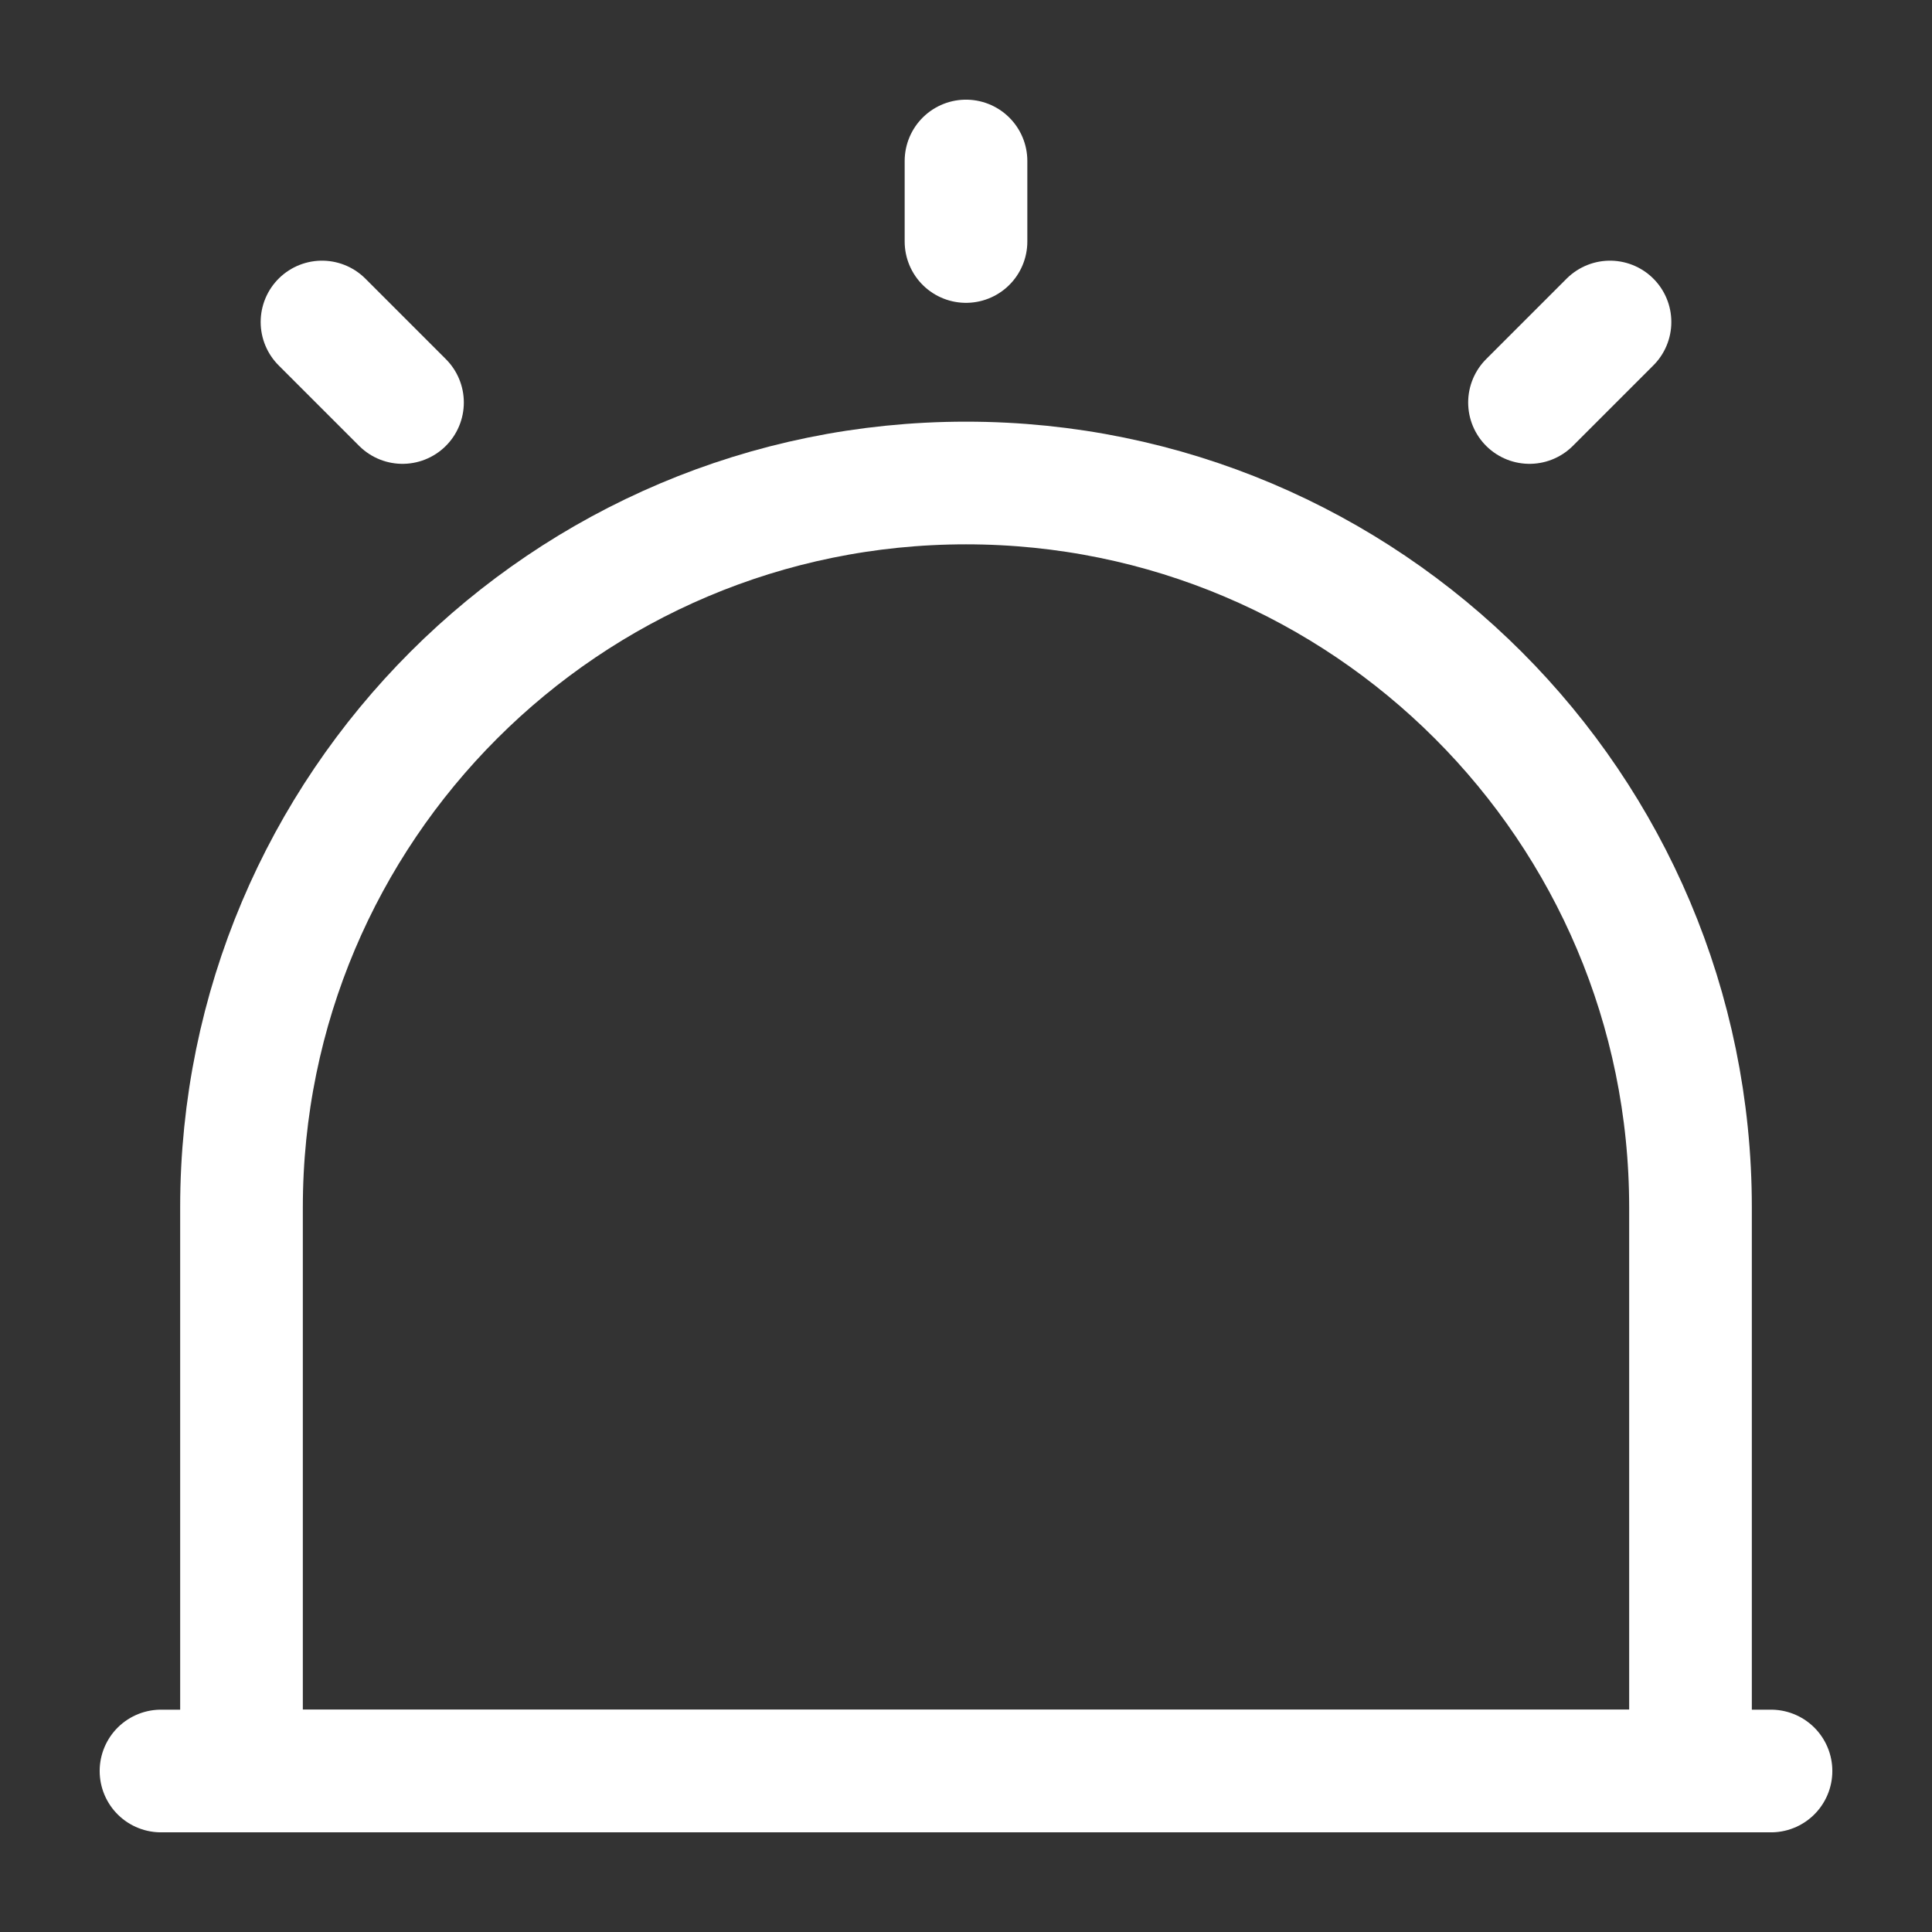
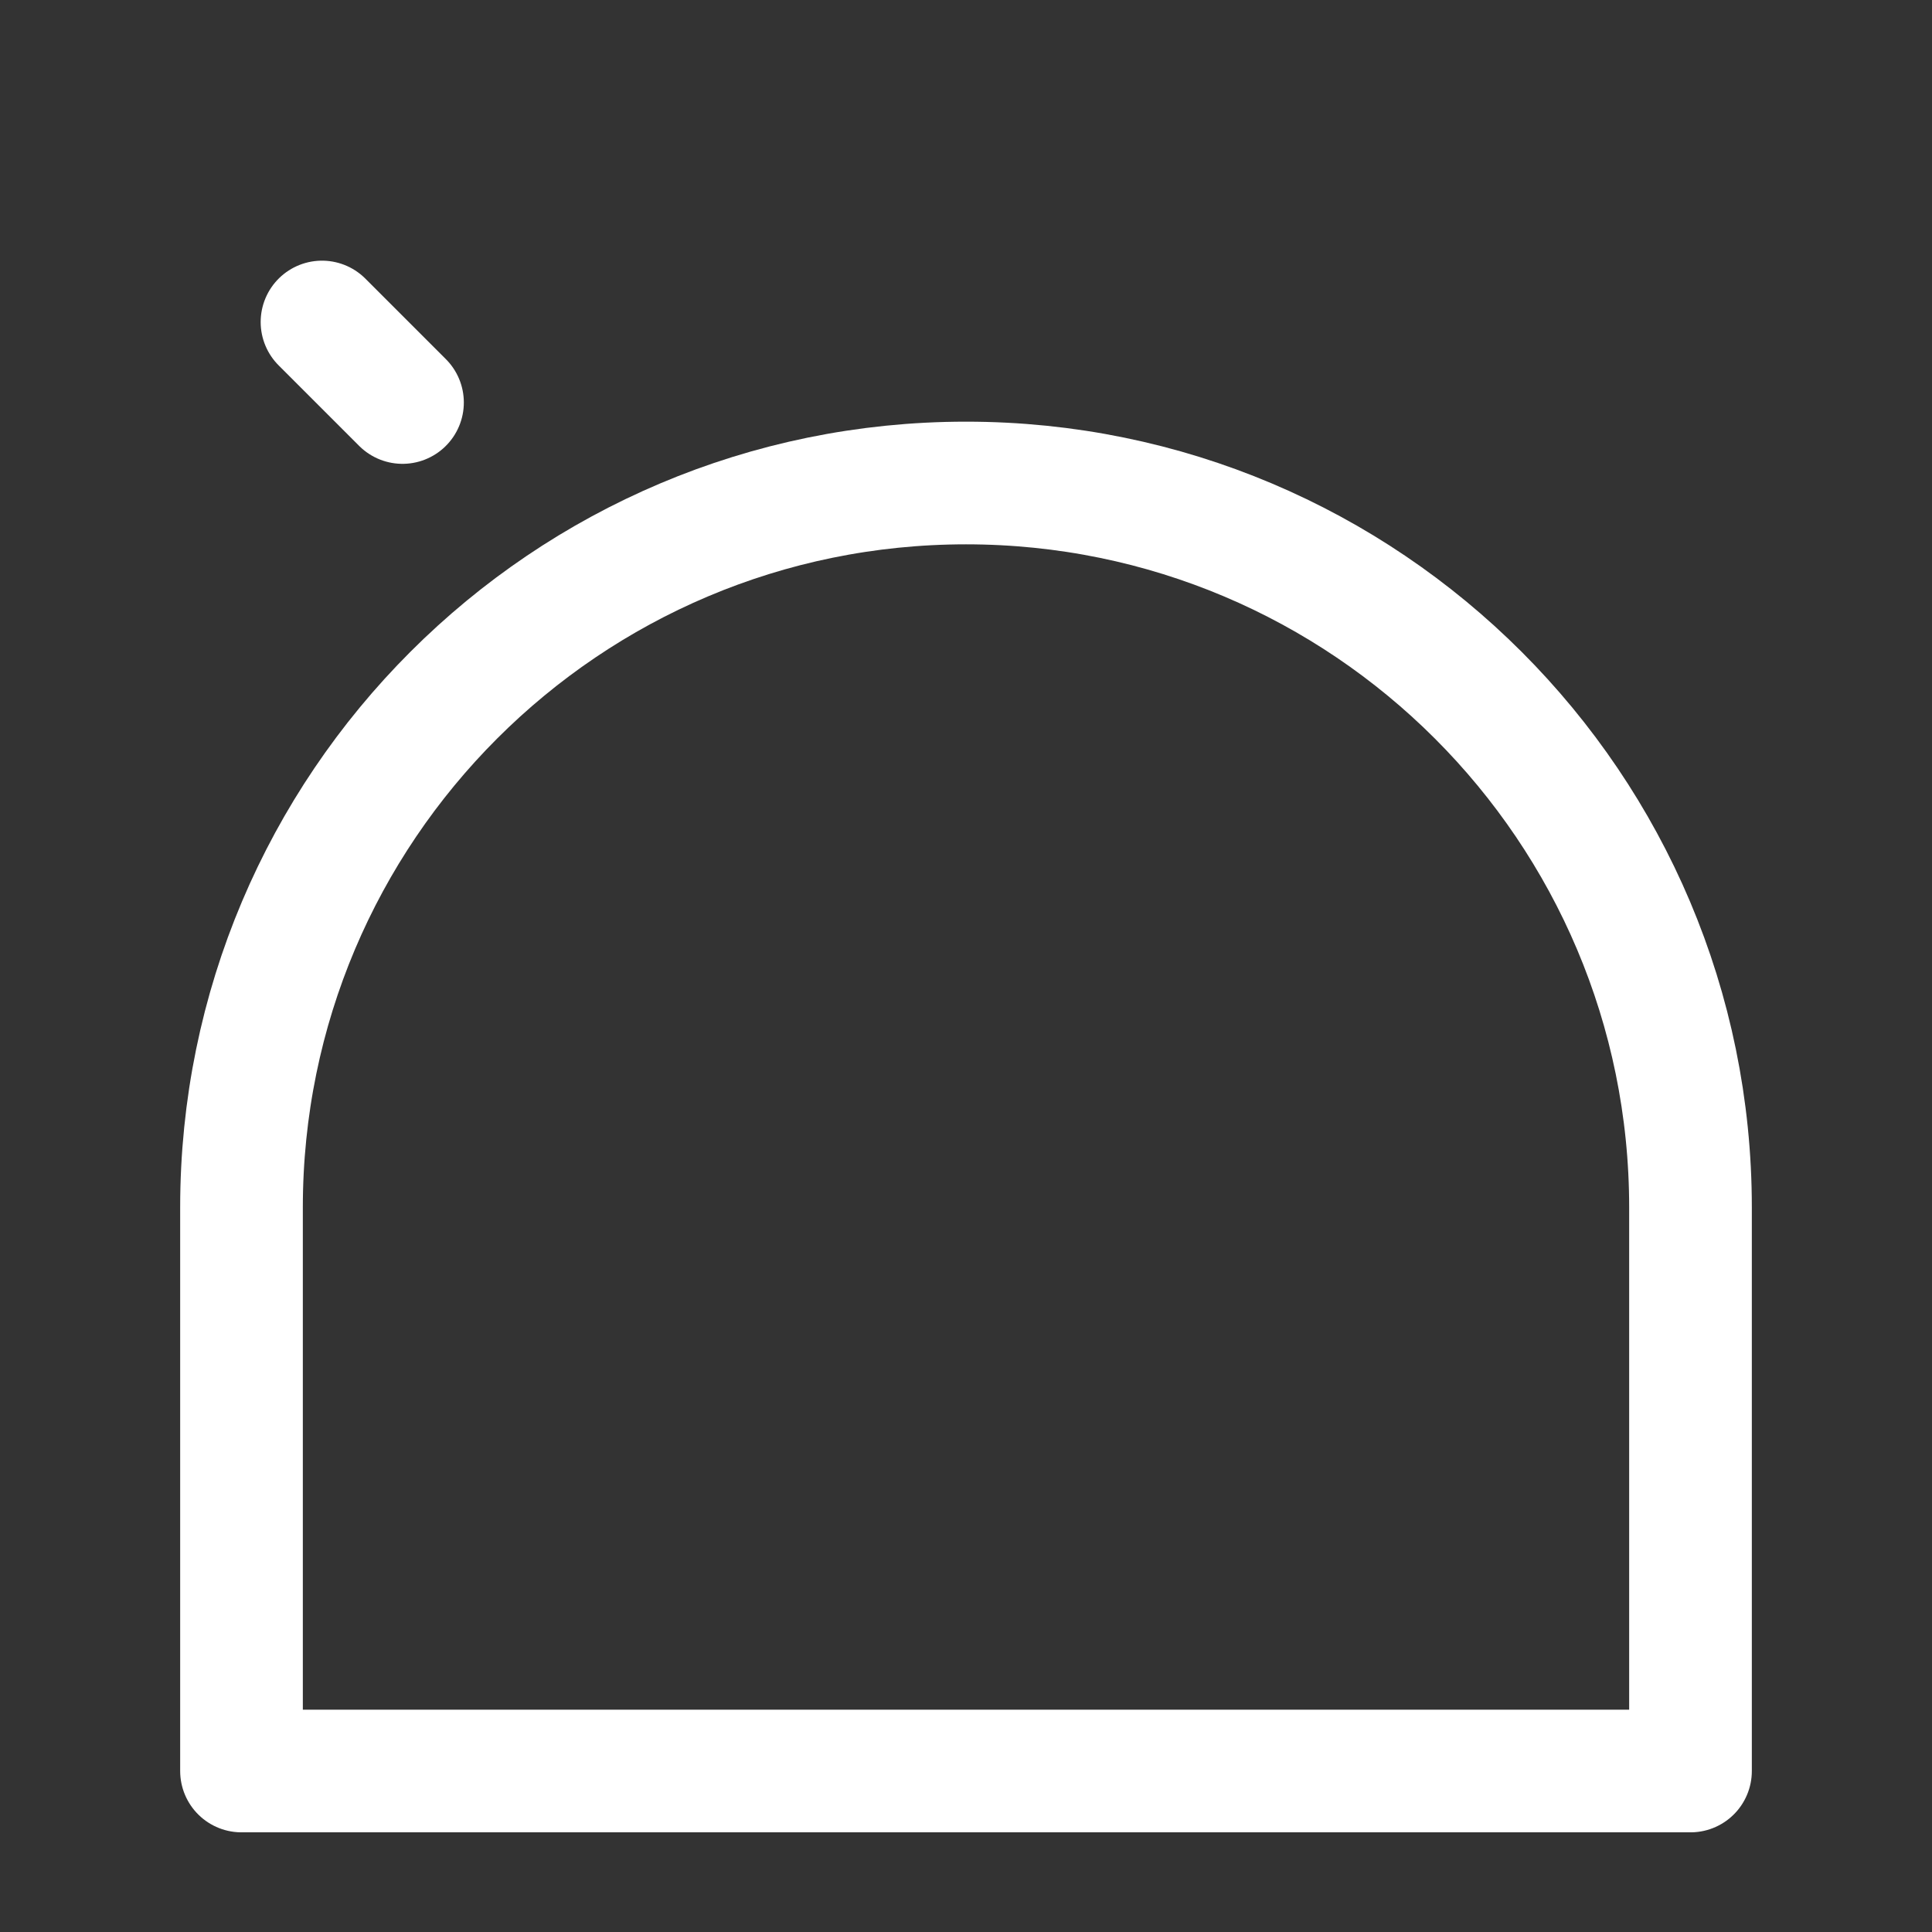
<svg xmlns="http://www.w3.org/2000/svg" width="63" height="63" viewBox="0 0 63 63" fill="none">
  <rect x="0" y="0" width="63" height="63" fill="#333333" stroke="none" />
-   <path d="M5.25 57.75H57.75" stroke="white" stroke-width="4" stroke-linecap="round" stroke-linejoin="round" />
  <path d="M31.5 15.75C18.454 15.75 7.875 26.329 7.875 39.375V57.75H55.125V39.375C55.125 26.329 44.546 15.75 31.5 15.75Z" stroke="white" stroke-width="4" stroke-linecap="round" stroke-linejoin="round" />
-   <path d="M31.5 5.25V7.875" stroke="white" stroke-width="4" stroke-linecap="round" stroke-linejoin="round" />
  <path d="M10.5 10.5L13.125 13.125" stroke="white" stroke-width="4" stroke-linecap="round" stroke-linejoin="round" />
-   <path d="M52.5 10.5L49.875 13.125" stroke="white" stroke-width="4" stroke-linecap="round" stroke-linejoin="round" />
</svg>